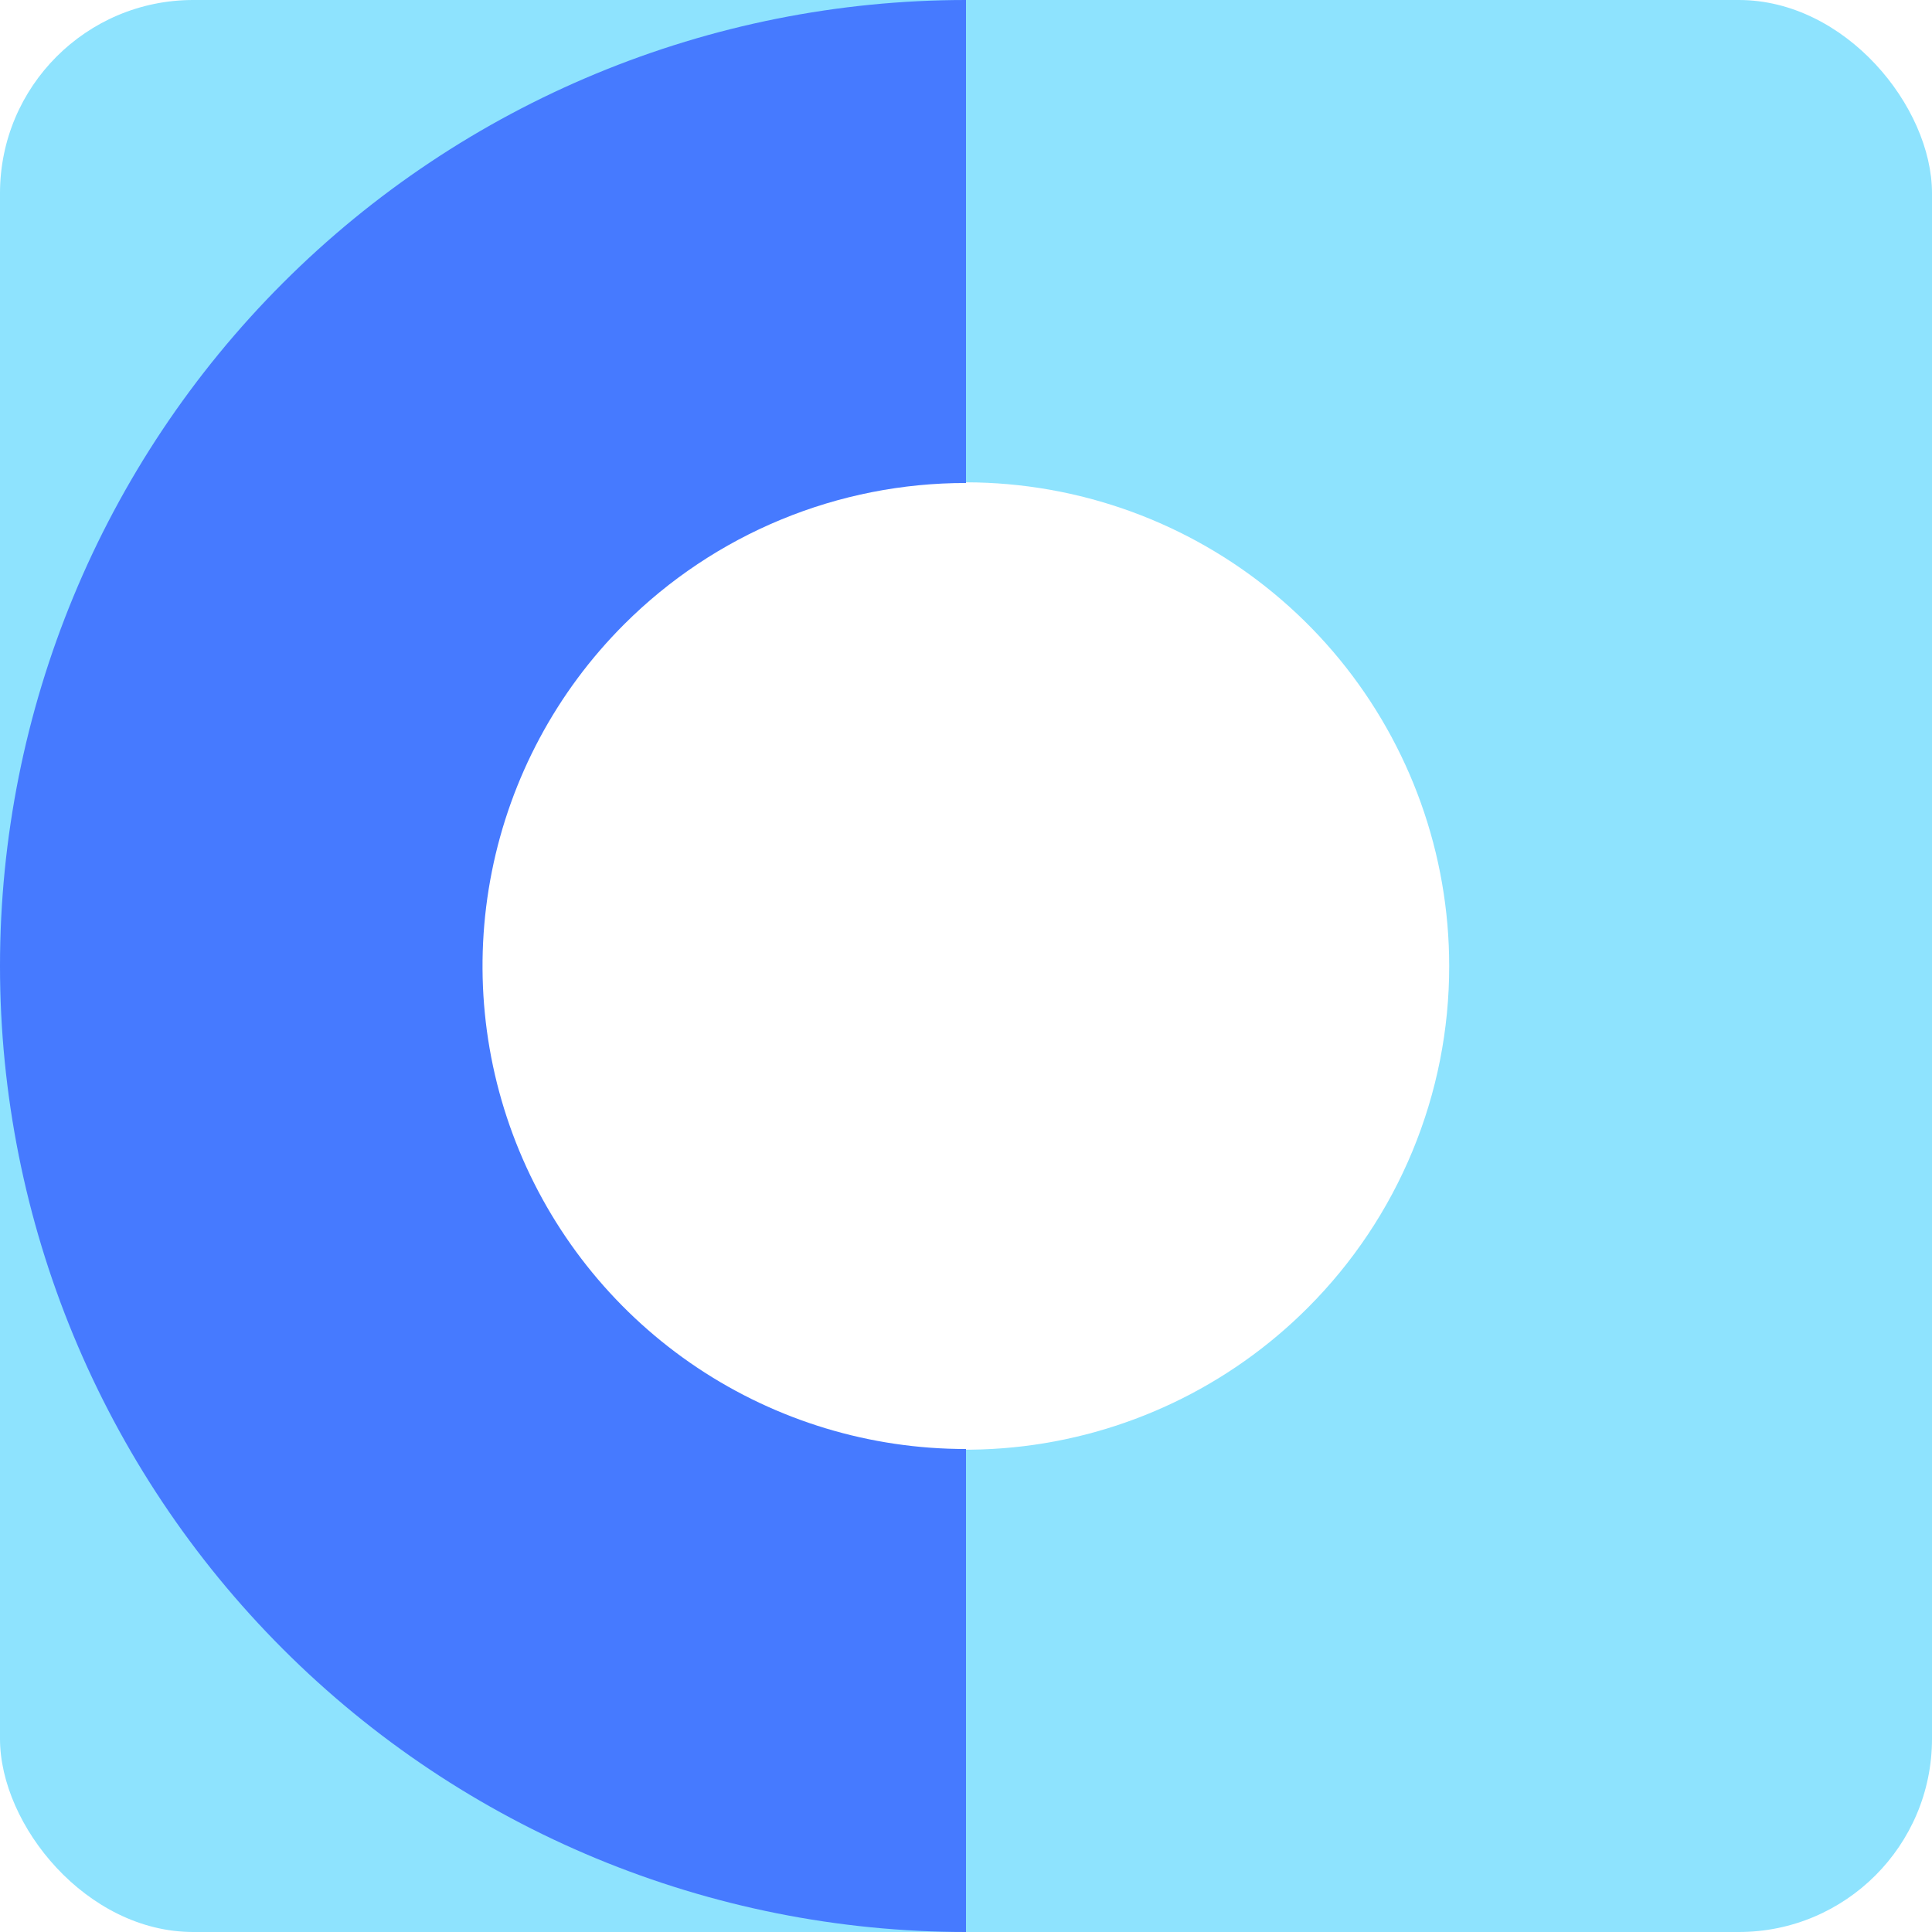
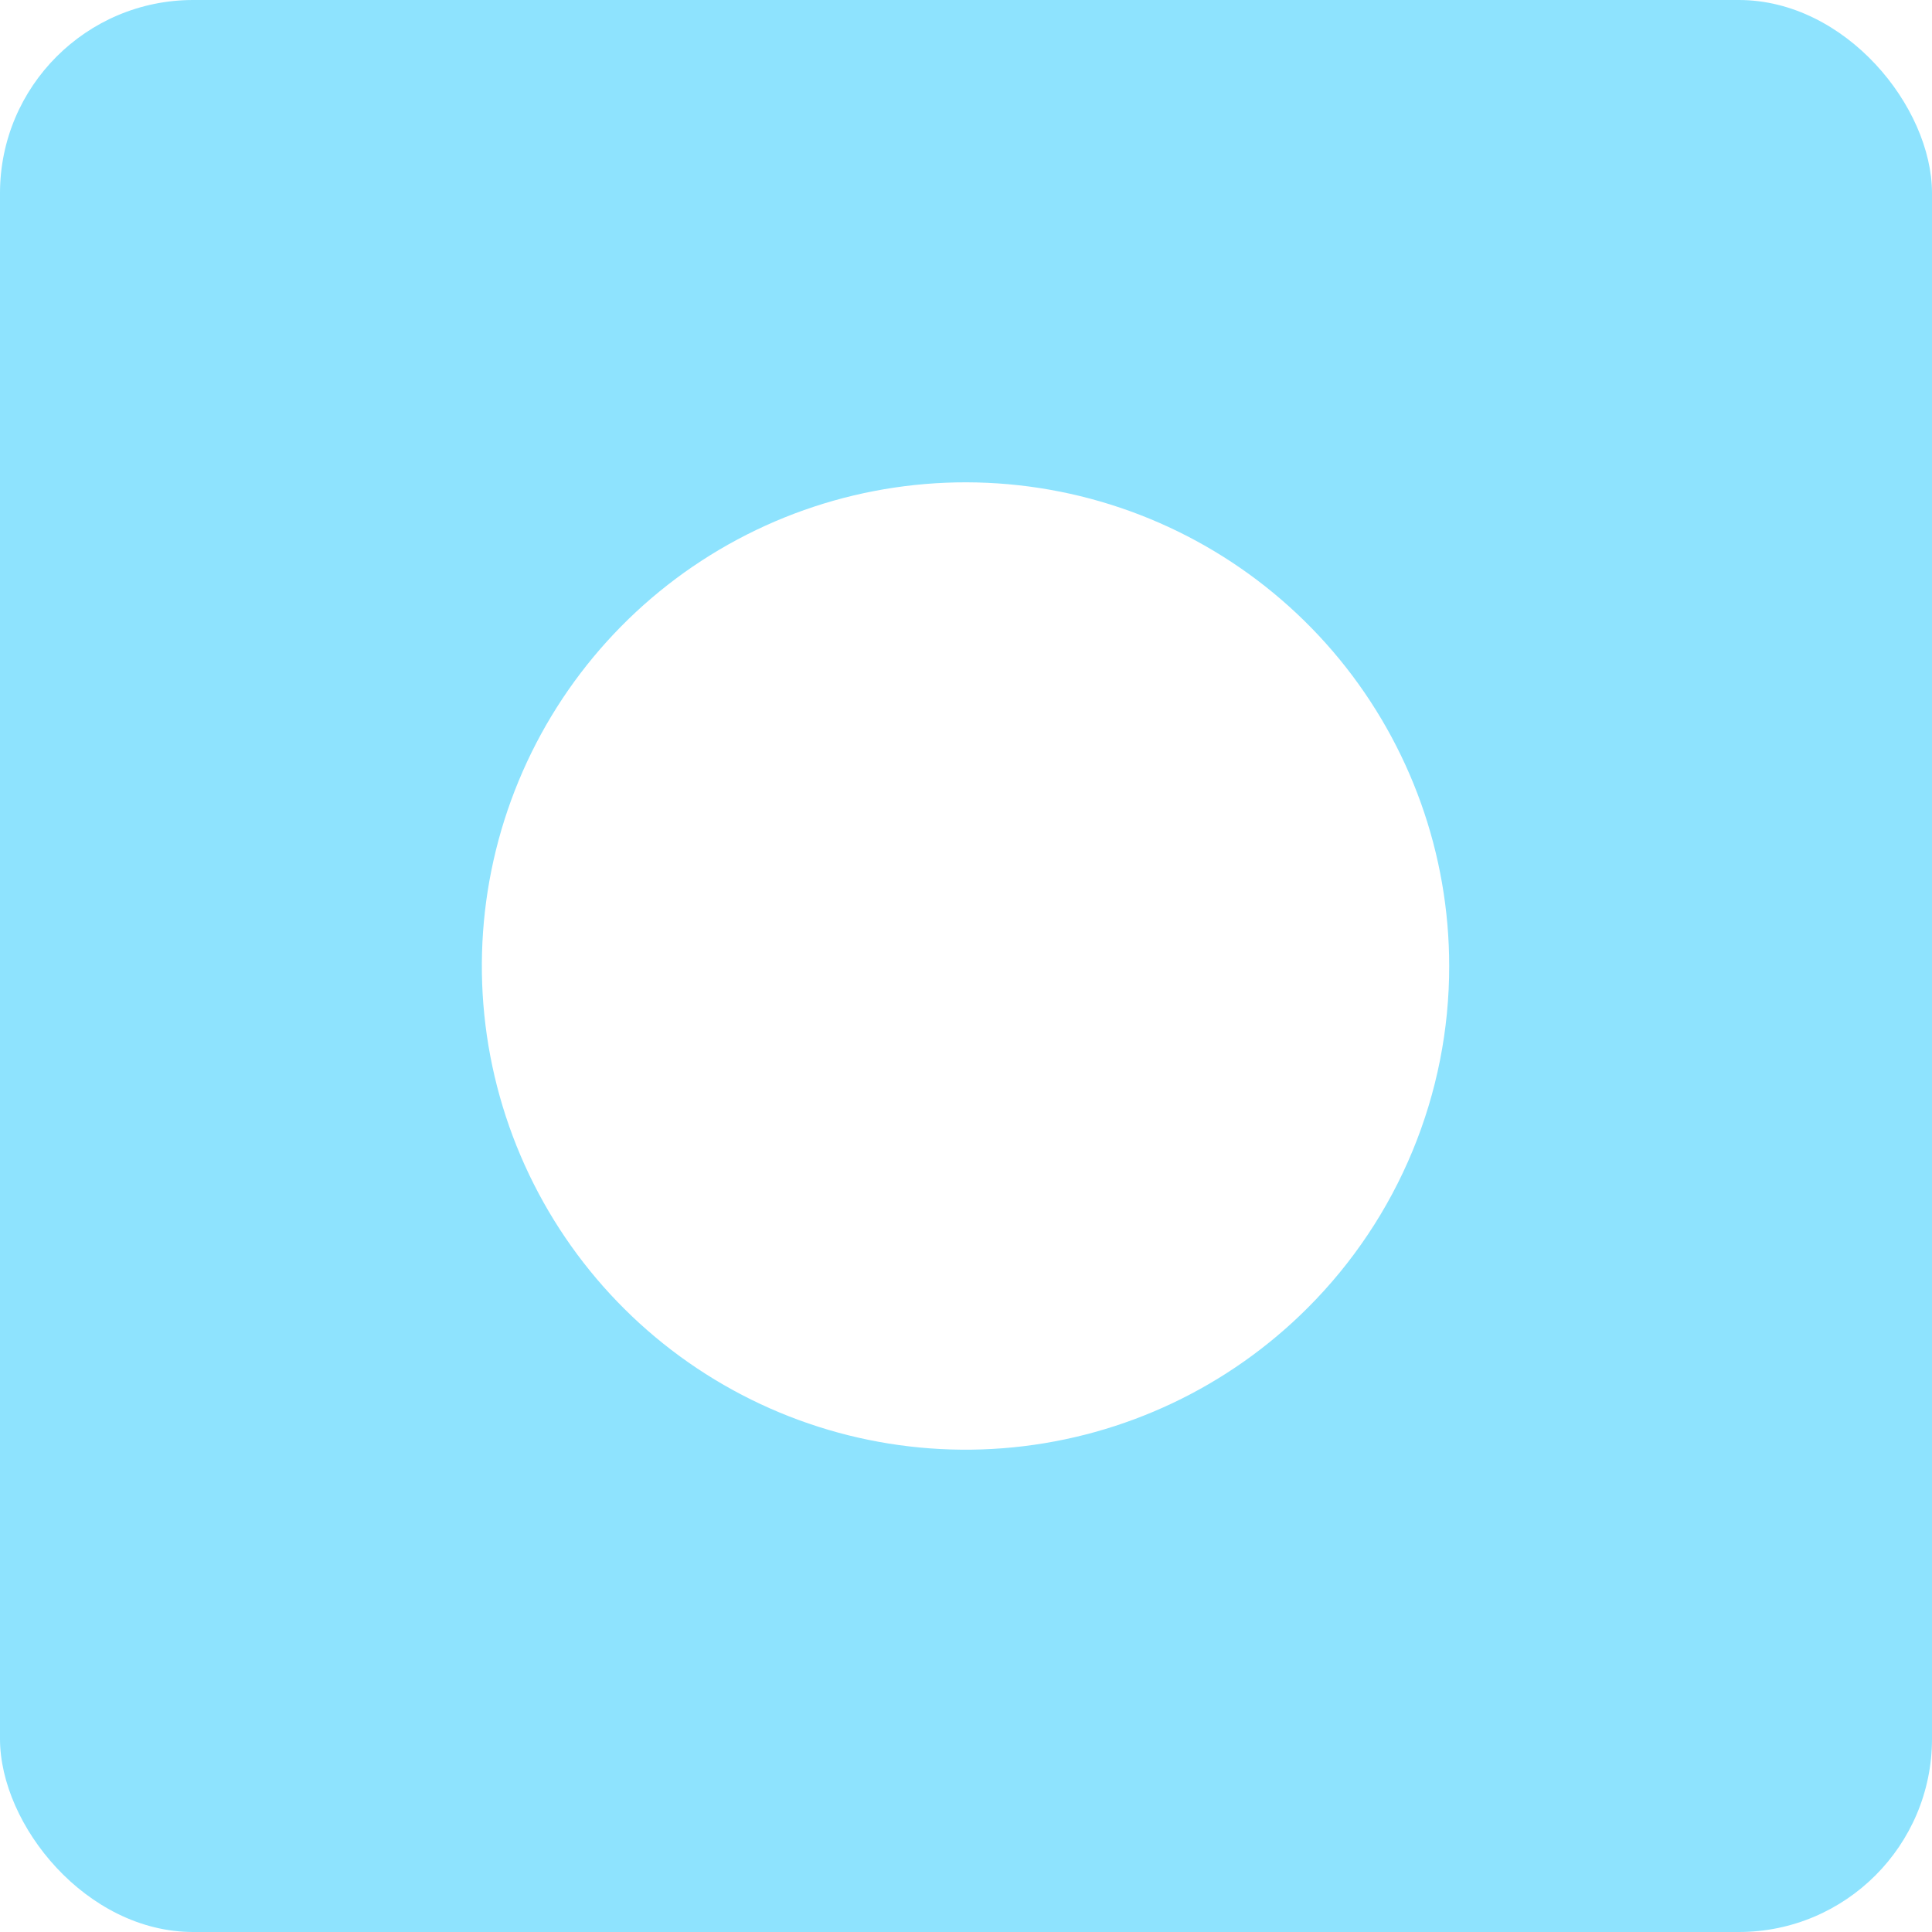
<svg xmlns="http://www.w3.org/2000/svg" width="80" height="80" viewBox="0 0 80 80" fill="none">
  <g clip-path="url(#clip0_2405_718)">
    <path d="M0 0V80H80V0H0ZM54.152 54.152C50.877 57.431 46.567 59.473 41.956 59.931C37.344 60.388 32.717 59.231 28.862 56.659C25.007 54.086 22.164 50.257 20.817 45.822C19.47 41.389 19.702 36.624 21.474 32.342C23.246 28.06 26.448 24.525 30.534 22.34C34.62 20.154 39.338 19.453 43.884 20.356C48.429 21.259 52.52 23.711 55.461 27.293C58.401 30.875 60.008 35.366 60.008 40C60.011 42.628 59.495 45.231 58.49 47.659C57.485 50.088 56.011 52.294 54.152 54.152V54.152Z" fill="#8EE3FE" />
-     <path d="M25.848 25.848C23.047 28.645 21.139 32.211 20.366 36.093C19.592 39.975 19.988 43.999 21.504 47.656C23.019 51.313 25.586 54.438 28.878 56.636C32.171 58.833 36.041 60.004 40 60V80C29.391 80 19.217 75.786 11.716 68.284C4.214 60.783 0 50.609 0 40C0 29.391 4.214 19.217 11.716 11.716C19.217 4.214 29.391 0 40 0V20C37.373 19.997 34.77 20.511 32.342 21.515C29.913 22.518 27.707 23.991 25.848 25.848V25.848Z" fill="#467AFF" />
  </g>
  <defs>
    <clipPath id="clip0_2405_718">
      <rect width="80" height="80" rx="8" fill="white" />
    </clipPath>
  </defs>
</svg>